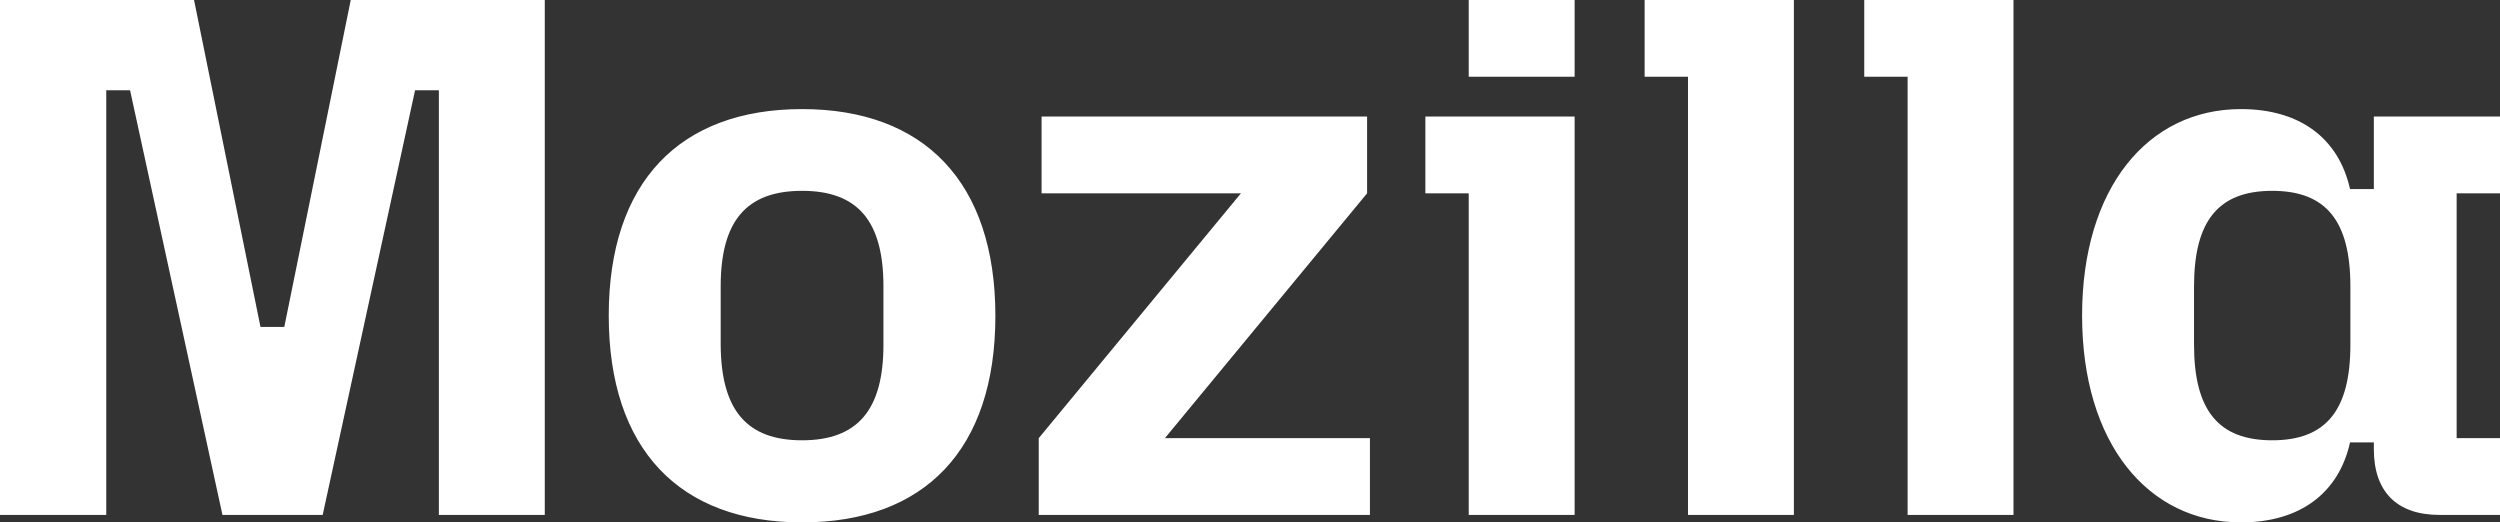
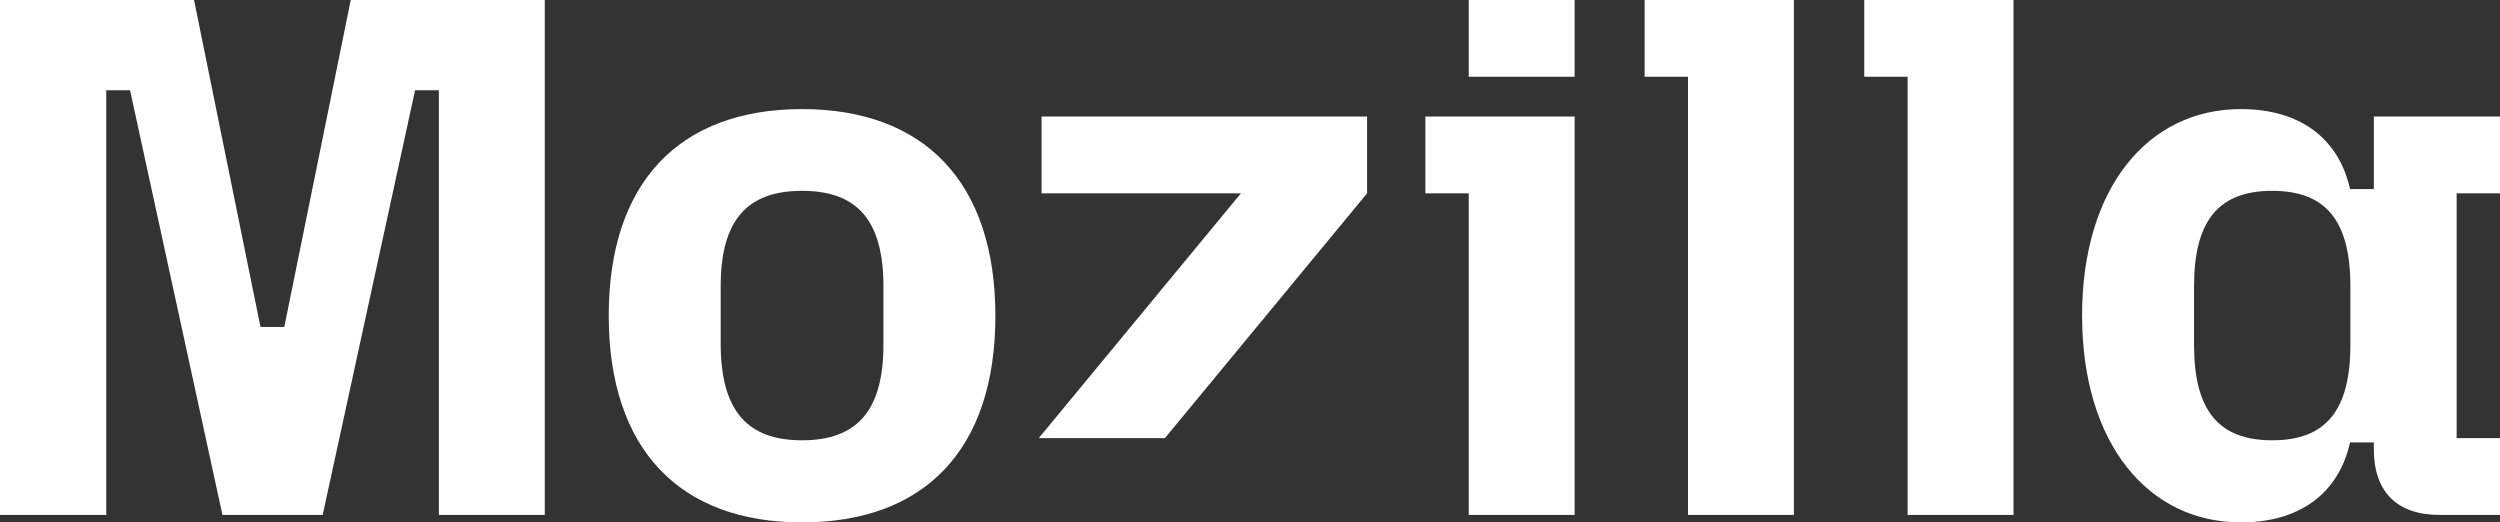
<svg xmlns="http://www.w3.org/2000/svg" xml:space="preserve" style="enable-background:new 0 0 703.5 147" viewBox="0 0 703.5 147">
  <rect x="0" y="0" width="703.5" height="147" fill="#333333" stroke="none" />
-   <path d="m54.6 0 18.7 92H80L98.7 0h54.6v144.9h-29.8V25.4h-6.7l-26 119.5H62.6l-26-119.5h-6.7v119.5H0V0h54.6zm171.1 30.7c34.4 0 54.4 20.6 54.4 58.2S260.2 147 225.7 147s-54.4-20.6-54.4-58.2 20-58.1 54.4-58.1zm0 93.2c15.5 0 22.9-8.4 22.9-26.9V80.6c0-18.5-7.3-26.9-22.9-26.9s-22.9 8.4-22.9 26.9V97c.1 18.5 7.4 26.9 22.9 26.9zm66.6-.6 56.9-68.9h-56.1V32.8h91.6v21.6l-56.9 68.9h57.7v21.6h-93.2v-21.6zm108.8-90.5h42v112.1h-29.8V54.4h-12.2V32.8zM413.3 0h29.8v21.6h-29.8V0zm49.5 0h42v144.9H475V21.6h-12.2V0zm61.8 0h42v144.9h-29.8V21.6h-12.2V0zm106 30.7c16.6 0 27.5 8.2 30.7 22.5h6.7V32.8h35.5v21.6h-12.2v68.9h12.2v21.6h-17c-12 0-18.5-6.5-18.5-18.5v-1.9h-6.7c-3.2 14.3-14.1 22.5-30.7 22.5-26.2 0-44.7-22.3-44.7-58.2 0-35.9 18.5-58.1 44.7-58.1zm8.8 93.2c15.1 0 22-8.4 22-26.9V80.6c0-18.5-6.9-26.9-22-26.9s-22 8.4-22 26.9V97c0 18.5 6.9 26.9 22 26.9z" style="fill:#fff" />
+   <path d="m54.6 0 18.7 92H80L98.7 0h54.6v144.9h-29.8V25.4h-6.7l-26 119.5H62.6l-26-119.5h-6.7v119.5H0V0h54.6zm171.1 30.7c34.4 0 54.4 20.6 54.4 58.2S260.2 147 225.7 147s-54.4-20.6-54.4-58.2 20-58.1 54.4-58.1zm0 93.2c15.5 0 22.9-8.4 22.9-26.9V80.6c0-18.5-7.3-26.9-22.9-26.9s-22.9 8.4-22.9 26.9V97c.1 18.5 7.4 26.9 22.9 26.9zm66.6-.6 56.9-68.9h-56.1V32.8h91.6v21.6l-56.9 68.9h57.7v21.6v-21.6zm108.8-90.5h42v112.1h-29.8V54.4h-12.2V32.8zM413.3 0h29.8v21.6h-29.8V0zm49.5 0h42v144.9H475V21.6h-12.2V0zm61.8 0h42v144.9h-29.8V21.6h-12.2V0zm106 30.7c16.6 0 27.5 8.2 30.7 22.5h6.7V32.8h35.5v21.6h-12.2v68.9h12.2v21.6h-17c-12 0-18.5-6.5-18.5-18.5v-1.9h-6.7c-3.2 14.3-14.1 22.5-30.7 22.5-26.2 0-44.7-22.3-44.7-58.2 0-35.9 18.5-58.1 44.7-58.1zm8.8 93.2c15.1 0 22-8.4 22-26.9V80.6c0-18.5-6.9-26.9-22-26.9s-22 8.4-22 26.9V97c0 18.5 6.9 26.9 22 26.9z" style="fill:#fff" />
</svg>